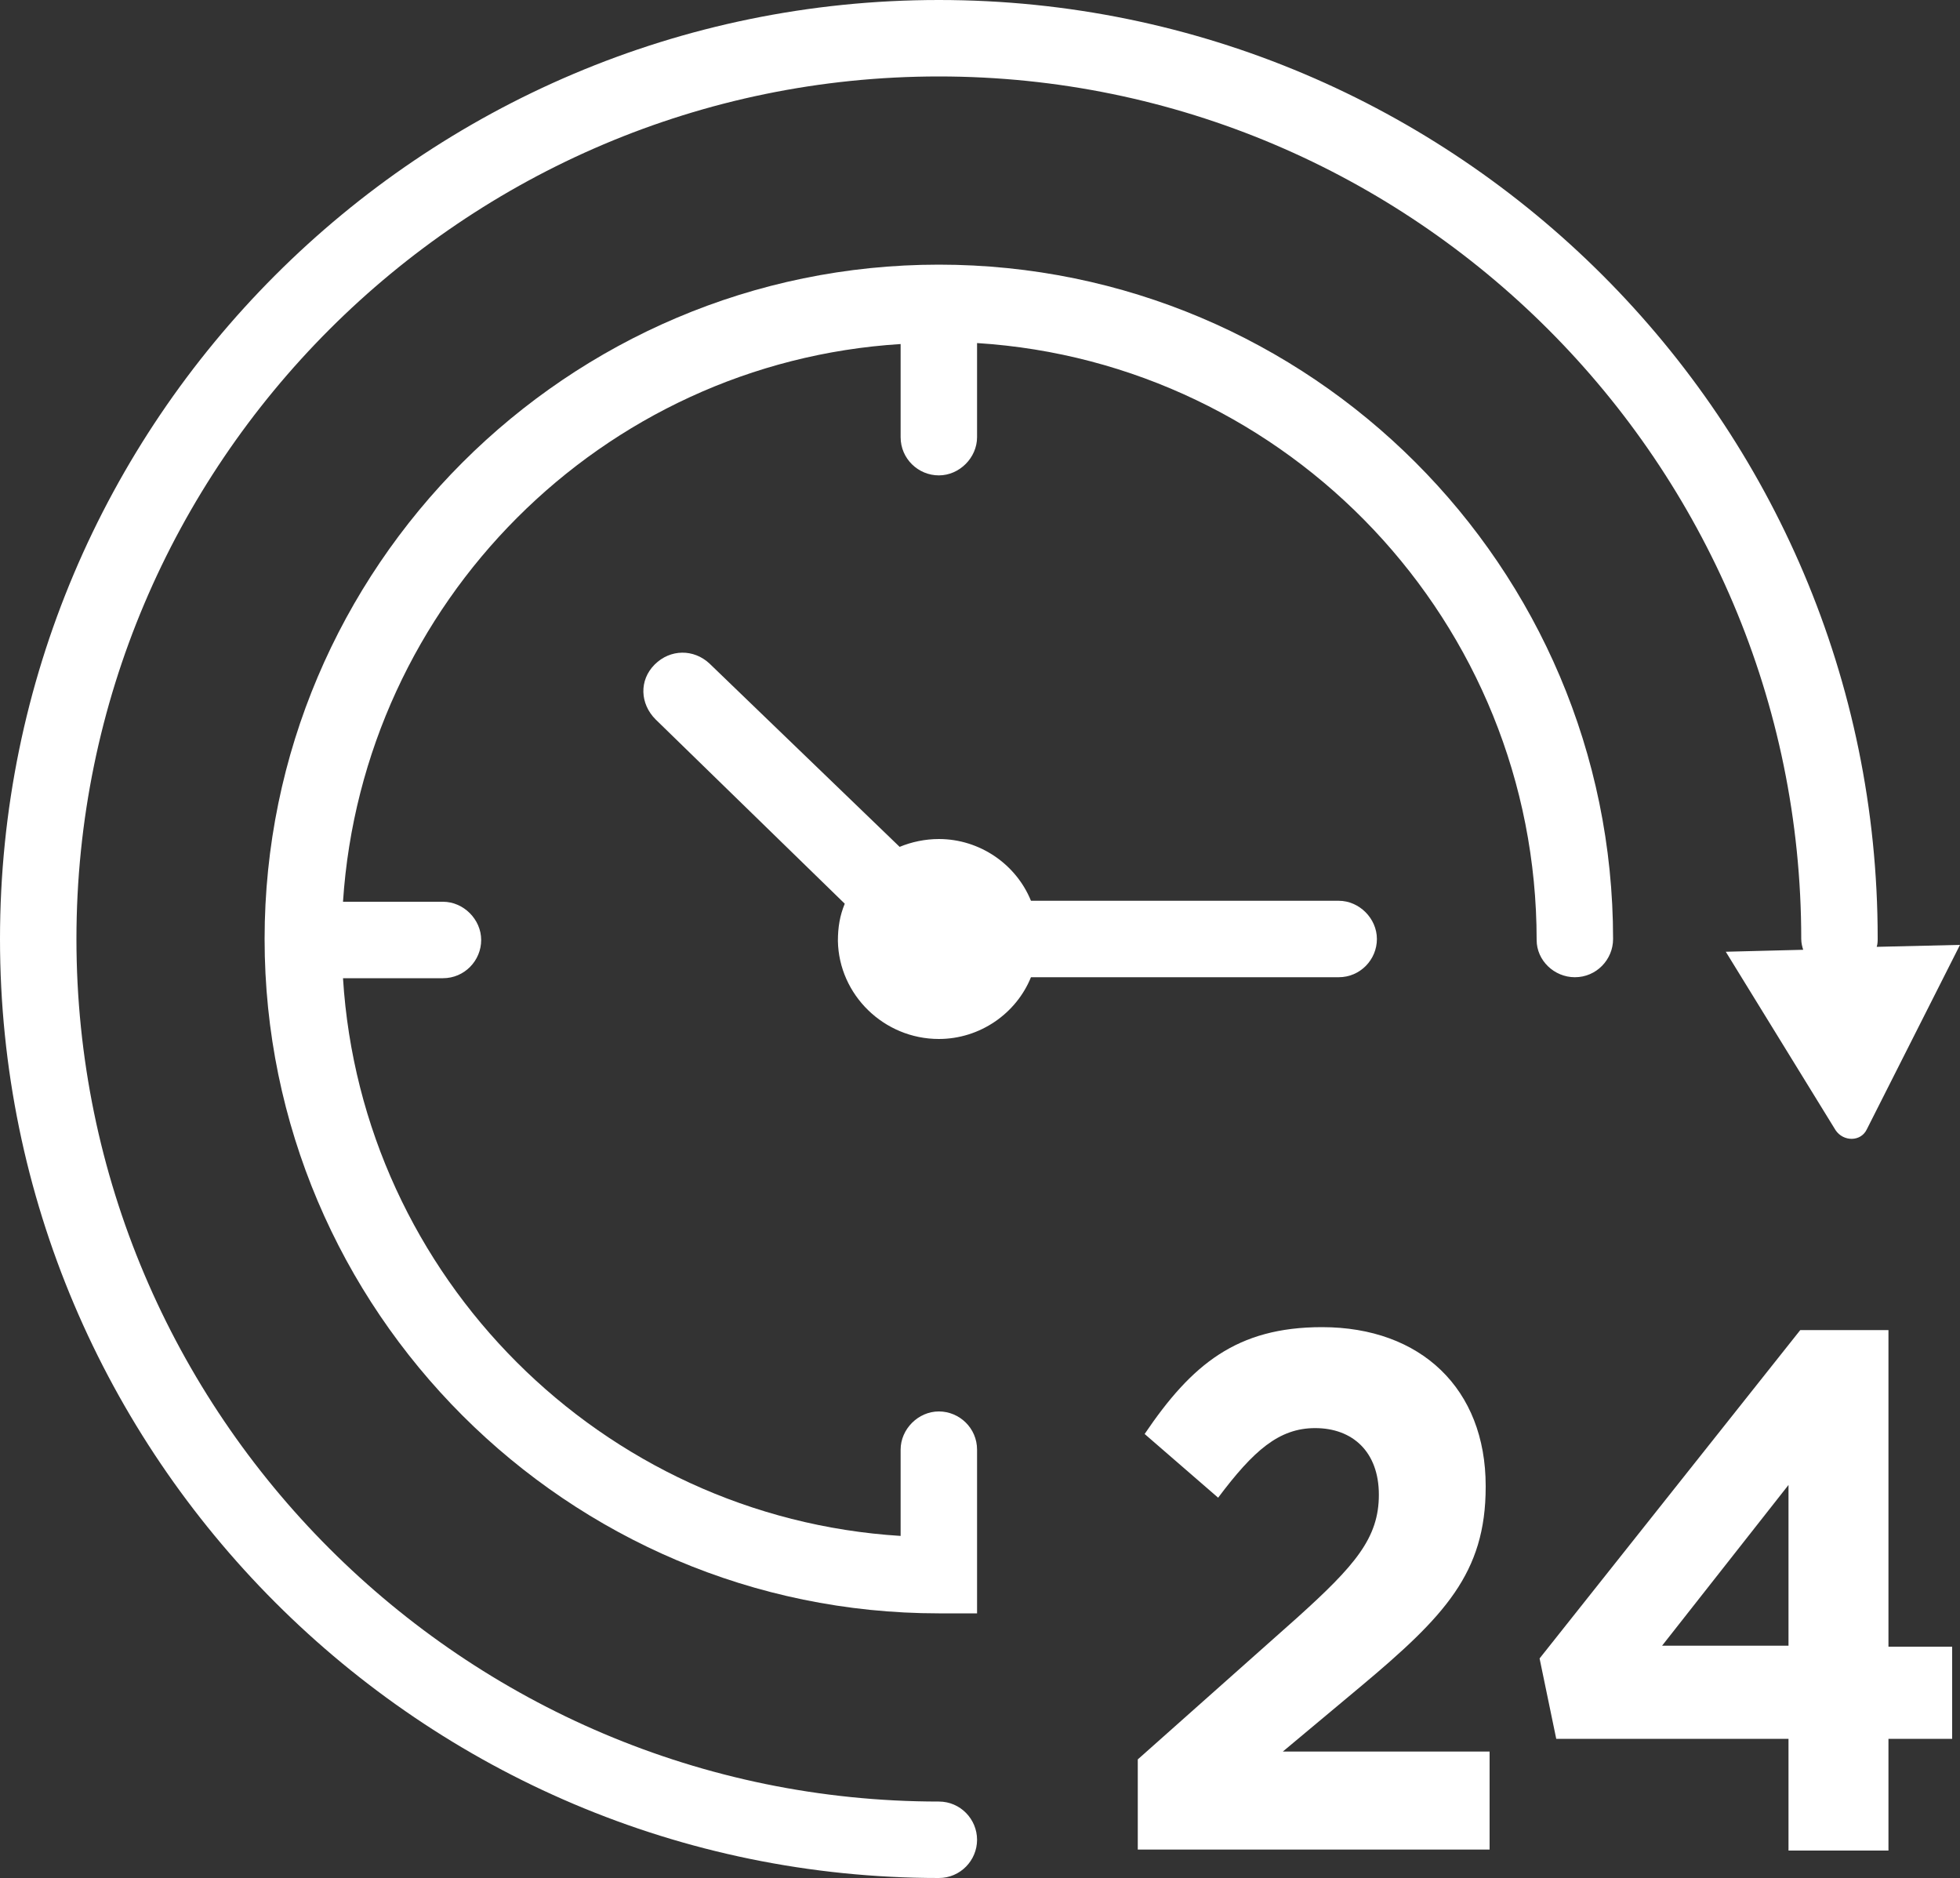
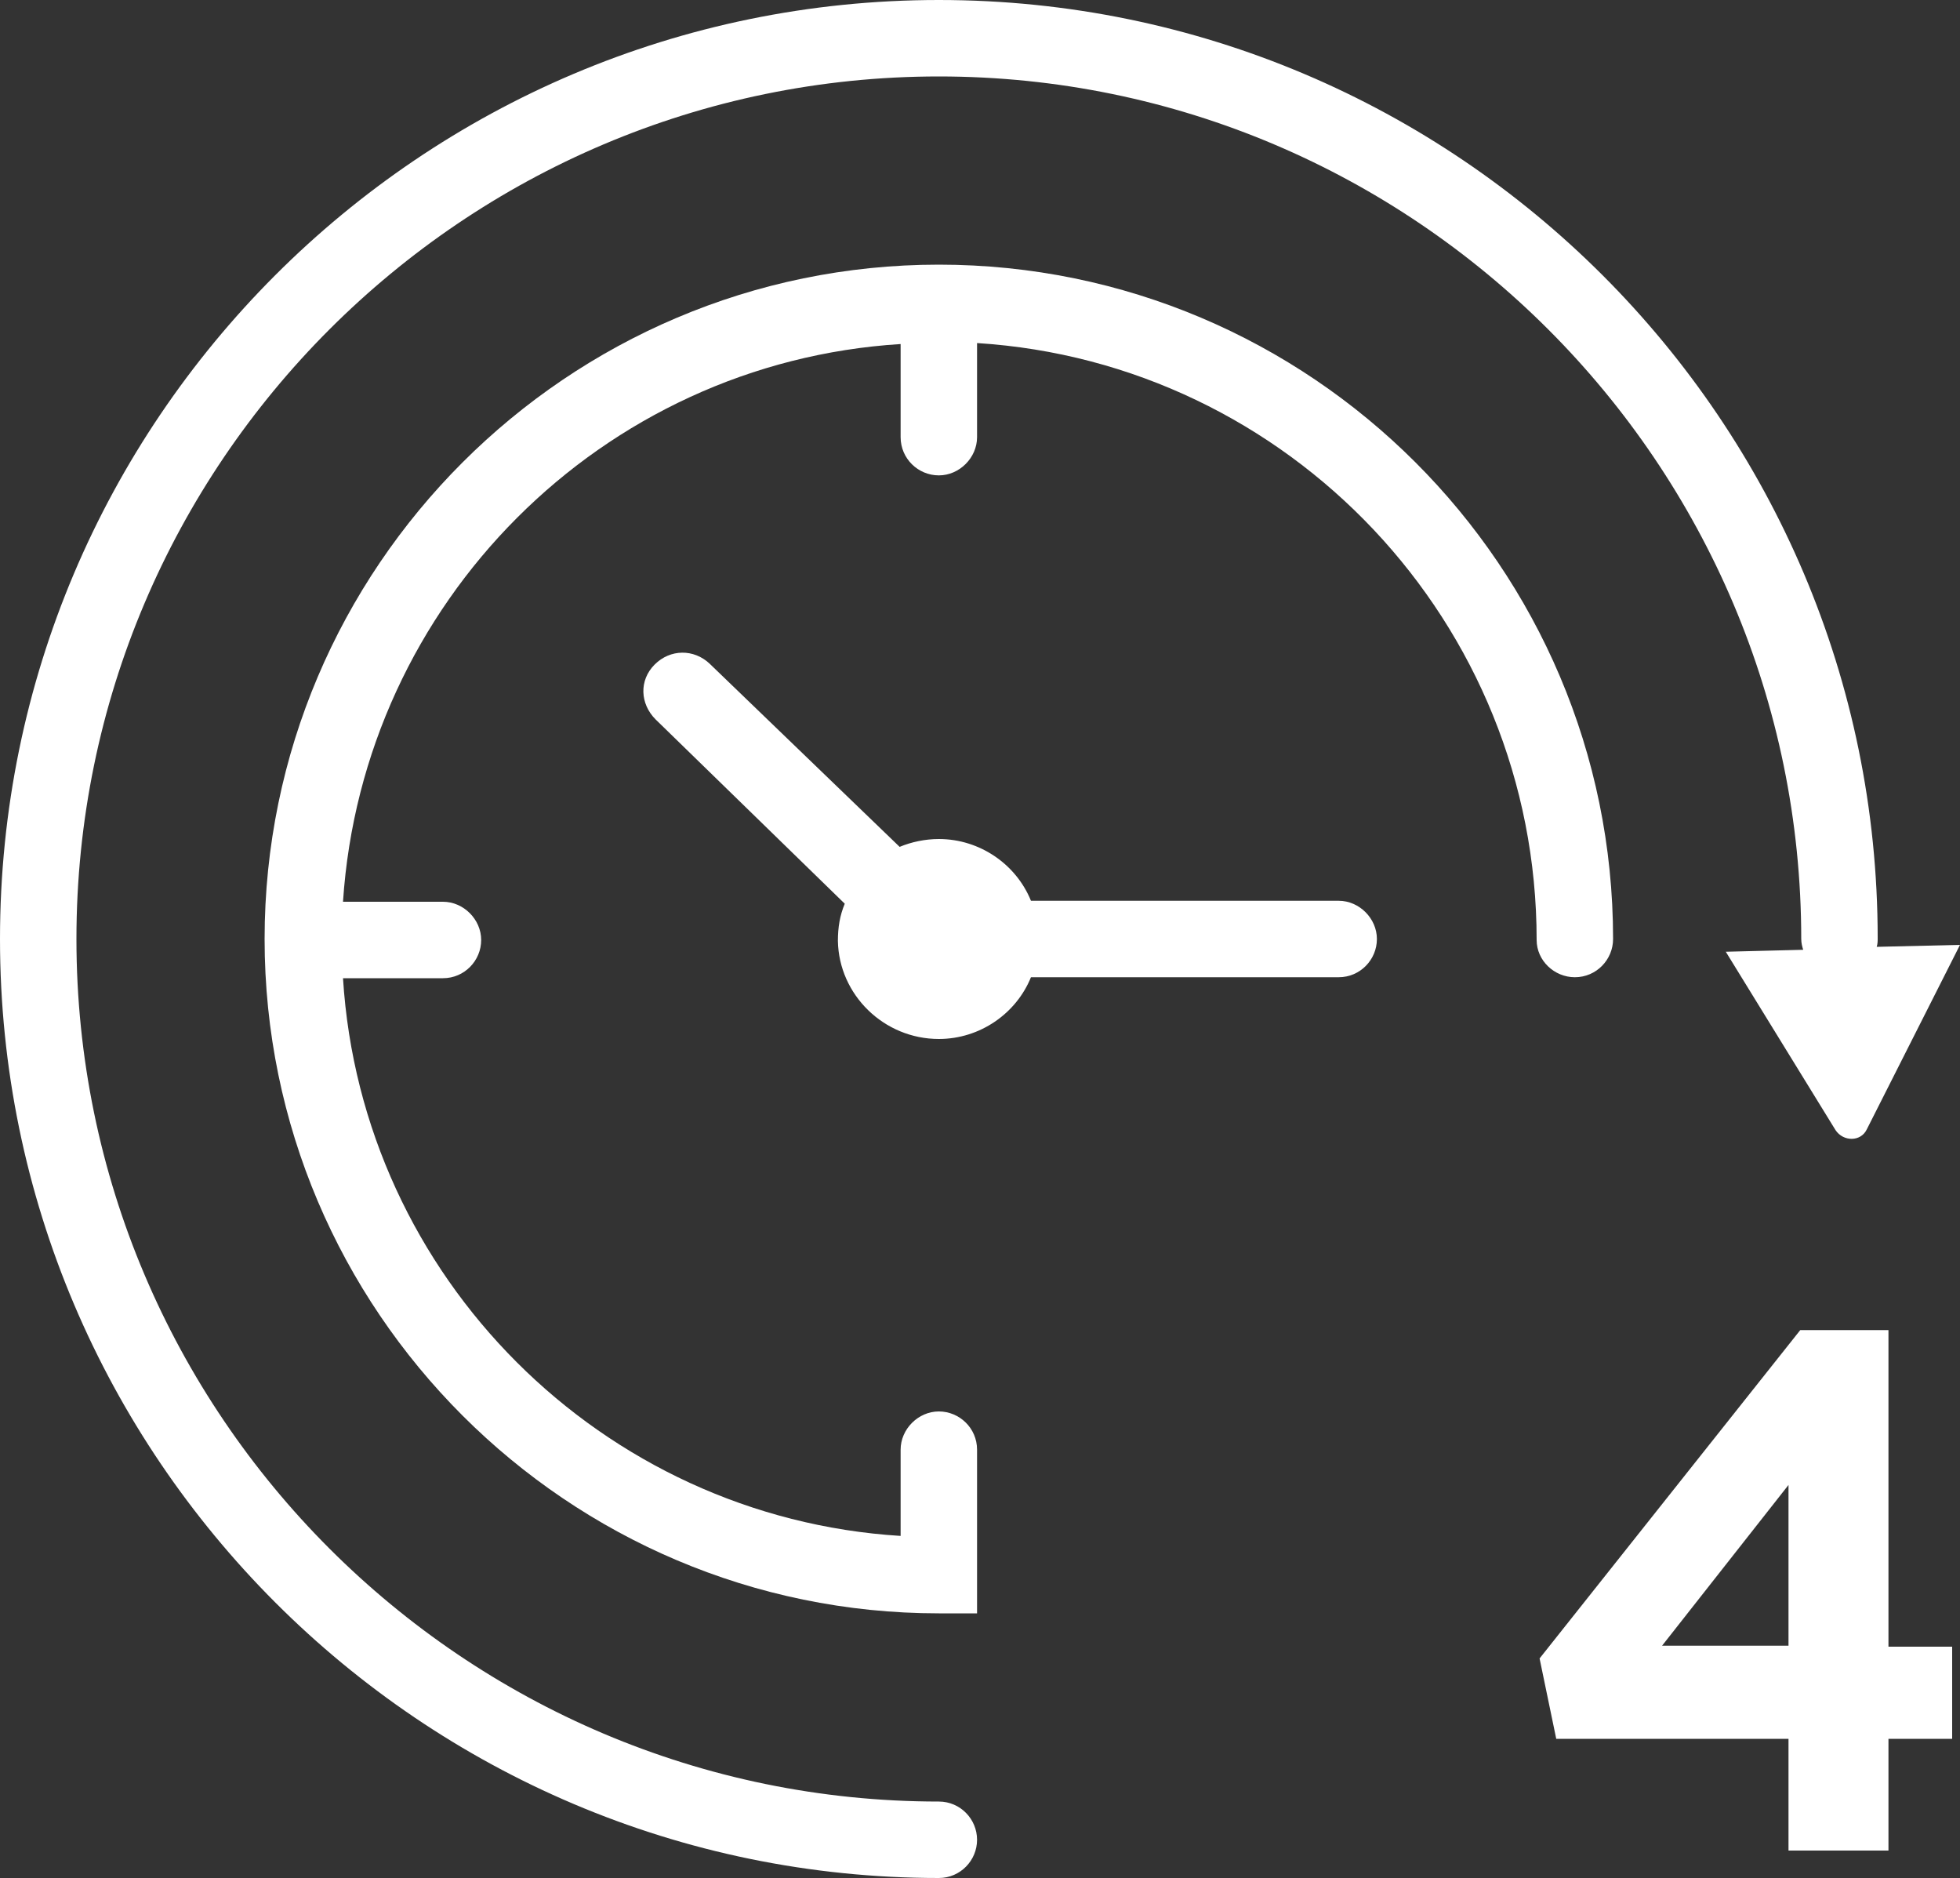
<svg xmlns="http://www.w3.org/2000/svg" version="1.1" id="Capa_1" x="0px" y="0px" viewBox="0 0 200 191.6" style="enable-background:new 0 0 200 191.6;" xml:space="preserve">
  <rect x="0" y="0" width="200" height="191.6" fill="#333333" stroke="none" />
  <style type="text/css">
	.st0{fill:#FFFFFF;}
</style>
  <g id="Nubes_x5F_body">
</g>
  <g id="Contenido">
    <g>
      <path class="st0" d="M95.8,106c4.2,0,7.9-2.6,9.4-6.3h31.4c2.2,0,3.9-1.8,3.9-3.9s-1.8-3.9-3.9-3.9h-31.4    c-1.5-3.7-5.2-6.3-9.4-6.3c-1.4,0-2.8,0.3-4,0.8L72.4,67.7c-1.6-1.5-4-1.5-5.6,0.1s-1.5,4,0.1,5.6l19.3,18.8    c-0.5,1.2-0.7,2.4-0.7,3.8C85.6,101.5,90.2,106,95.8,106z" />
      <path class="st0" d="M95.8,183.8c-48.5,0-88-39.5-88-88s39.5-88,88-88s88,39.5,88,88c0,0.4,0.1,0.8,0.2,1.1l-7.9,0.2l11.2,18.2    c0.8,1.2,2.6,1.2,3.2-0.1l9.5-18.8l-8.5,0.2c0.1-0.3,0.1-0.6,0.1-0.9C191.6,43,148.7,0,95.8,0S0,43,0,95.8s43,95.8,95.8,95.8    c2.2,0,3.9-1.8,3.9-3.9S98,183.8,95.8,183.8z" />
      <path class="st0" d="M160.7,99.7c2.2,0,3.9-1.8,3.9-3.9c0-38-30.9-68.8-68.8-68.8S27,57.9,27,95.8s30.9,68.8,68.8,68.8h3.9v-16.7    c0-2.2-1.8-3.9-3.9-3.9s-3.9,1.8-3.9,3.9v8.8c-30.5-1.9-55-26.4-56.9-56.9h10.2c2.2,0,3.9-1.8,3.9-3.9s-1.8-3.9-3.9-3.9H35    c2-30.5,26.4-55,56.9-56.9v9.5c0,2.2,1.8,3.9,3.9,3.9s3.9-1.8,3.9-3.9V35c31.8,2,57.1,28.5,57.1,60.9    C156.8,98,158.6,99.7,160.7,99.7z" />
-       <path class="st0" d="M138.8,172.1c8.6-7.2,12.8-11.6,12.8-20.4v-0.1c0-9.9-6.6-16.2-16.7-16.2c-8.7,0-13.3,3.8-18.1,10.9l7.5,6.5    c3.6-4.8,6.2-7.1,9.9-7.1c3.8,0,6.5,2.4,6.5,6.8c0,4.4-2.4,7.2-8.4,12.6l-16.2,14.4v9.2h35.9v-10h-21.1L138.8,172.1z" />
      <path class="st0" d="M192.7,135.7h-9l-26.6,33.5l1.7,8.2h23.7v11.4h10.2v-11.4h6.5v-9.4h-6.5V135.7z M182.5,167.9h-12.9l12.9-16.4    V167.9z" />
    </g>
  </g>
  <g id="Capa_4">
</g>
</svg>